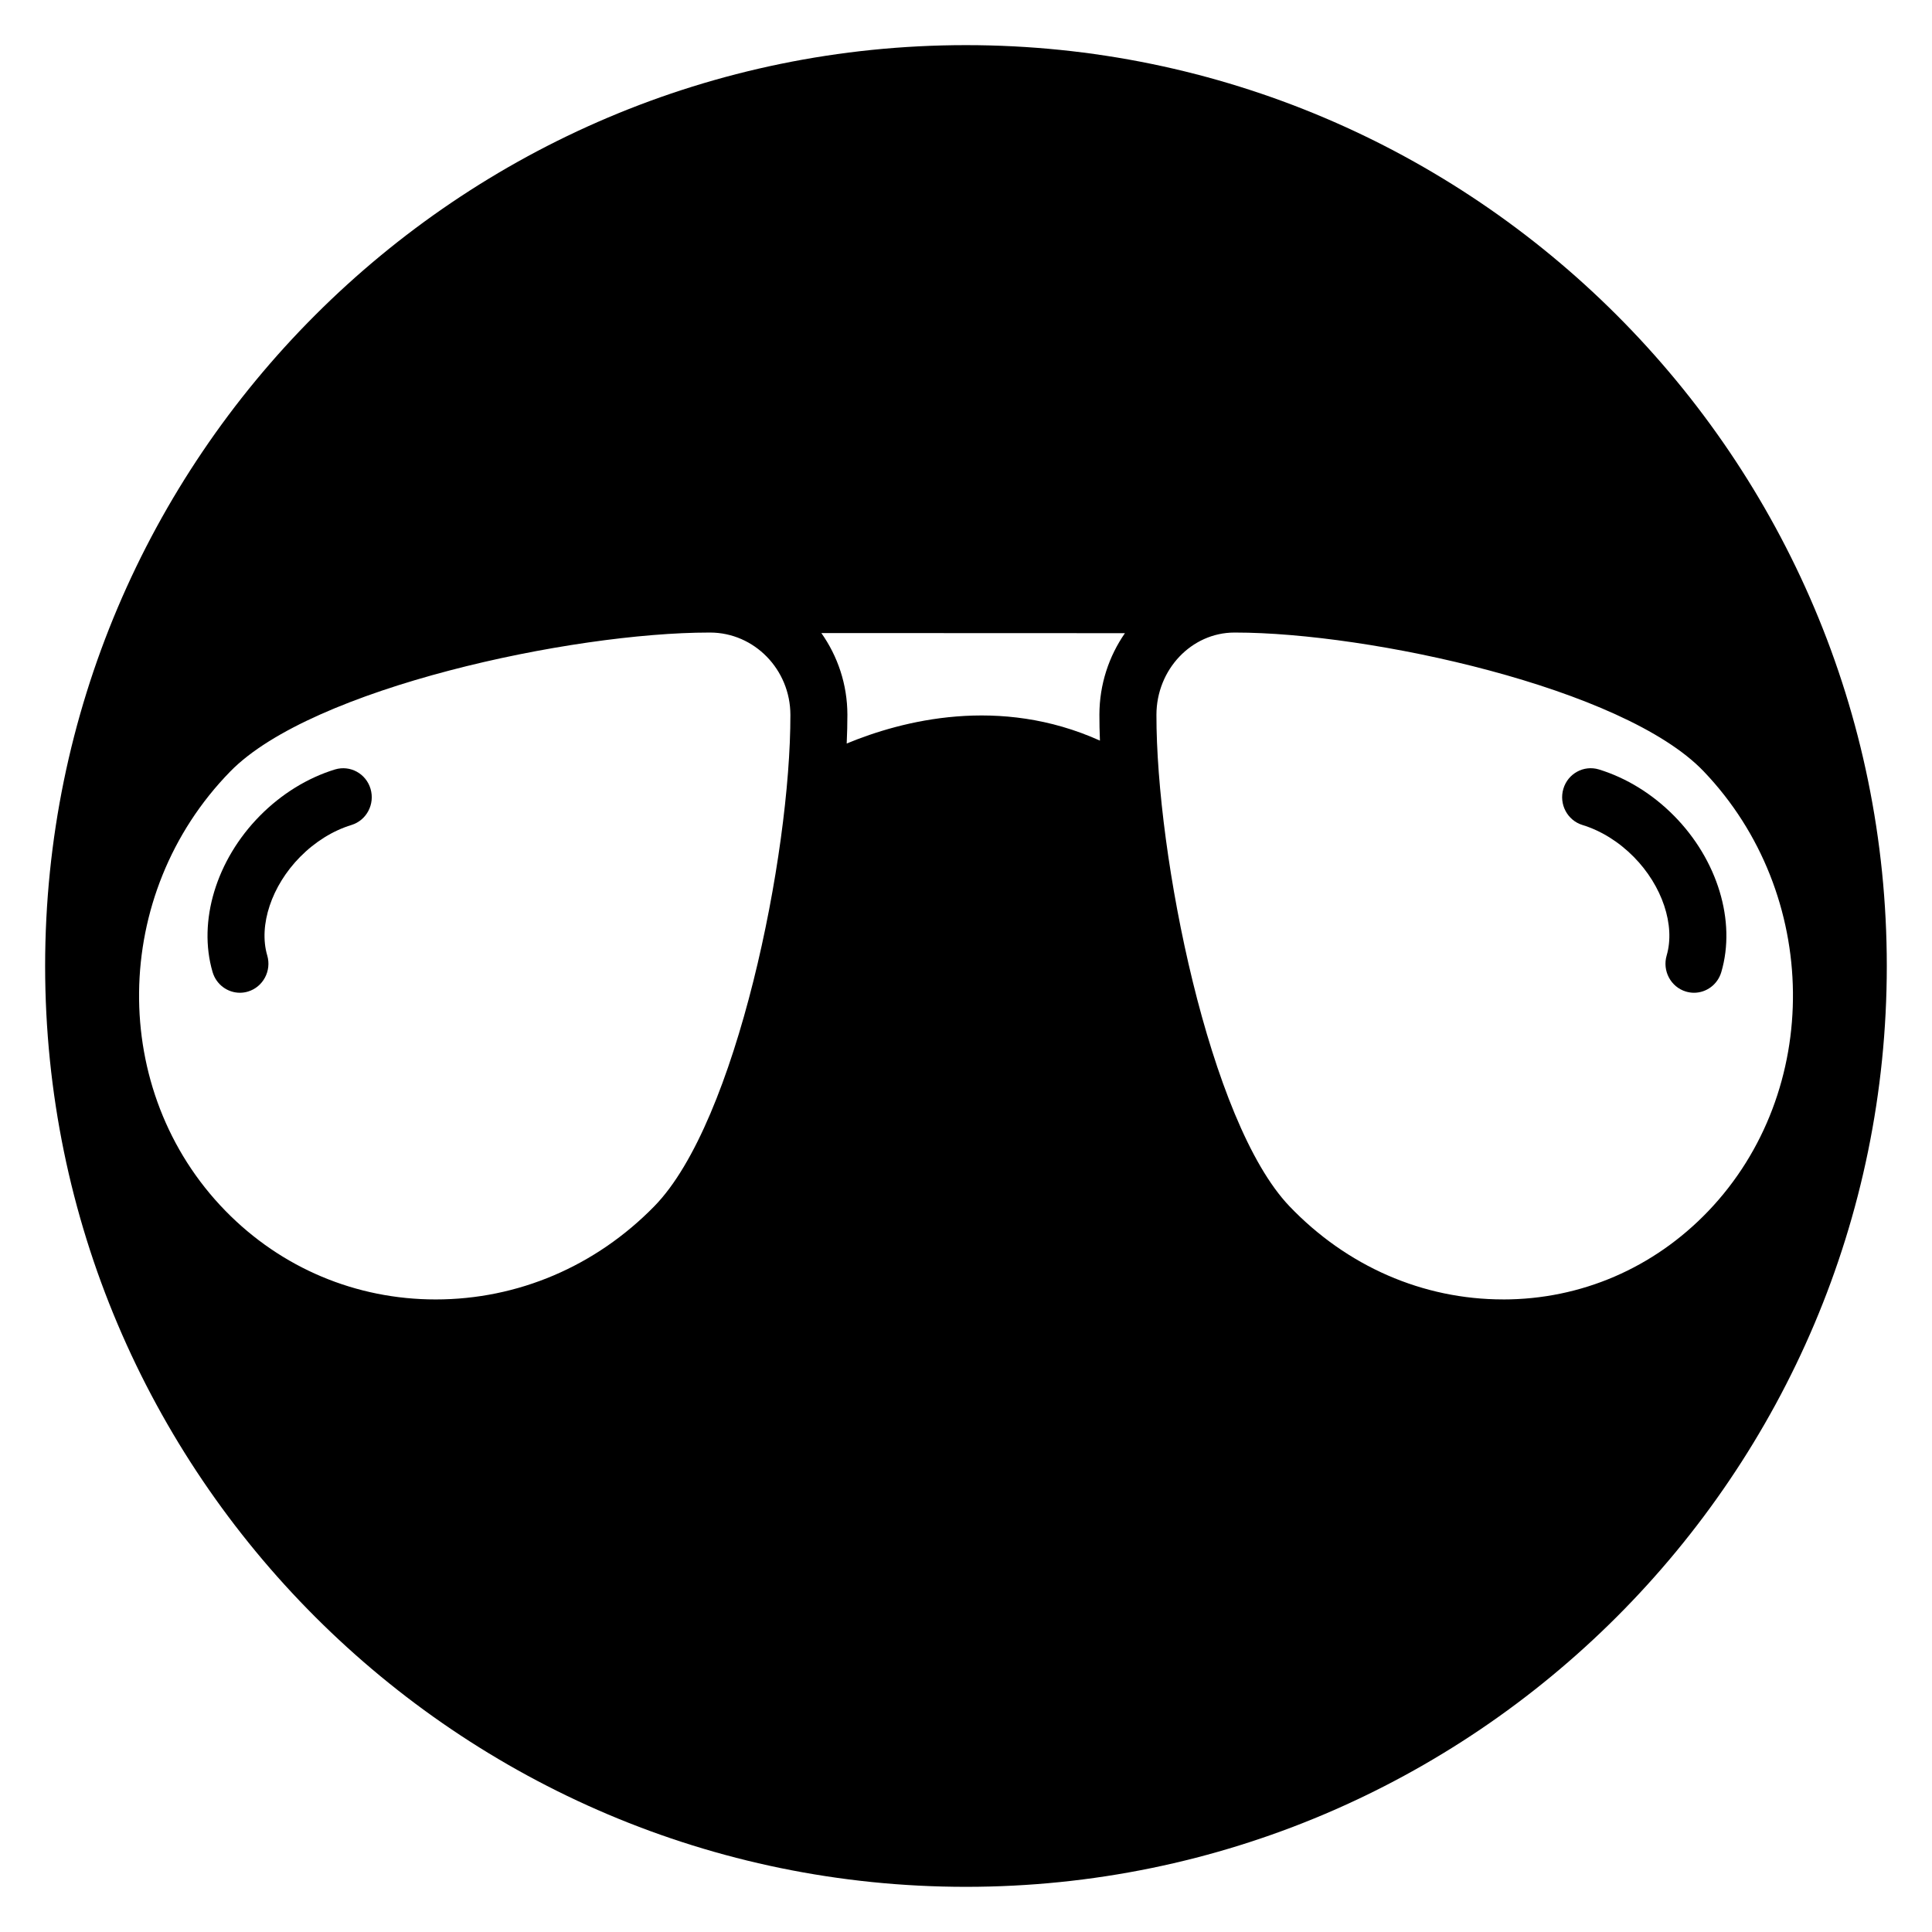
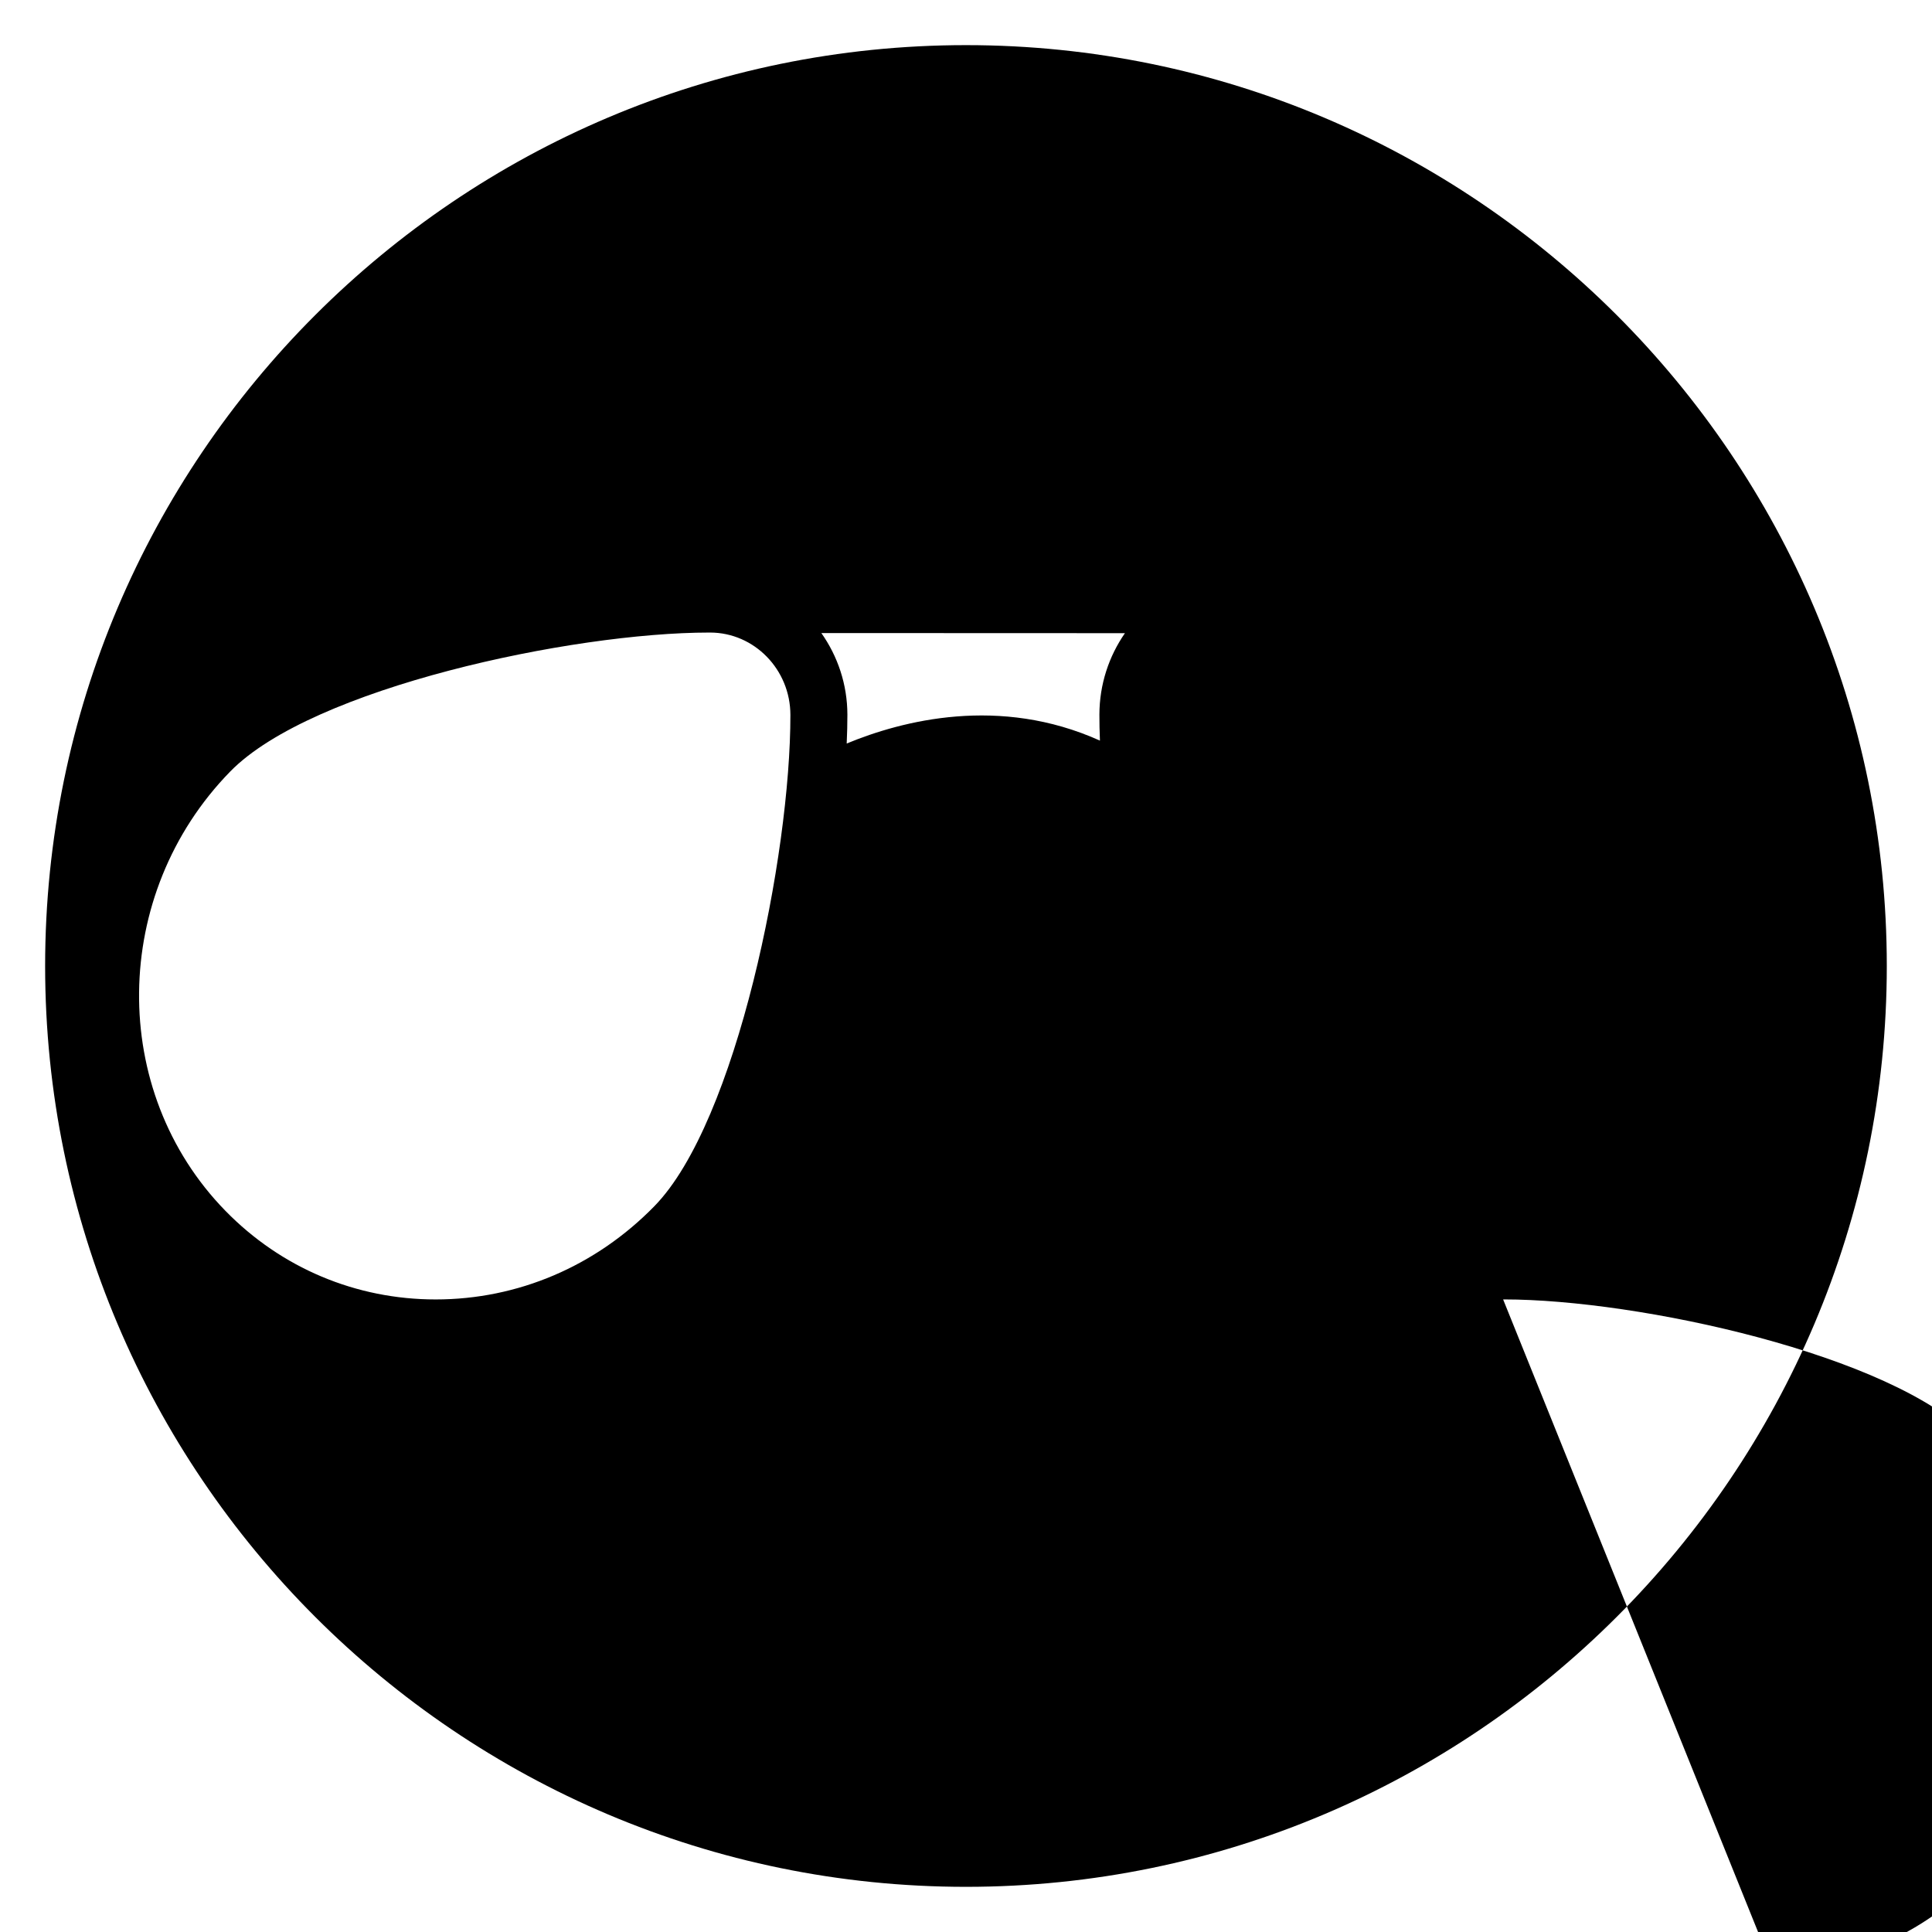
<svg xmlns="http://www.w3.org/2000/svg" fill="#000000" width="800px" height="800px" version="1.1" viewBox="144 144 512 512">
  <g>
-     <path d="m587.62 360.18c-5.719-5.785-12.598-10.027-19.895-12.27-3.996-1.211-8.215 1.074-9.418 5.137-1.207 4.062 1.055 8.352 5.051 9.582 4.934 1.512 9.633 4.438 13.598 8.449 7.559 7.648 11.062 18.145 8.727 26.129-1.191 4.066 1.082 8.348 5.086 9.562 0.719 0.215 1.449 0.324 2.16 0.324 3.254 0 6.262-2.156 7.238-5.496 3.949-13.457-0.98-29.719-12.547-41.418z" />
-     <path d="m232.78 347.91c-7.293 2.238-14.172 6.484-19.898 12.27-11.566 11.703-16.492 27.961-12.547 41.414 0.977 3.332 3.984 5.496 7.238 5.496 0.715 0 1.445-0.105 2.16-0.324 4-1.215 6.277-5.496 5.086-9.562-2.344-7.984 1.164-18.484 8.723-26.129 3.969-4.016 8.676-6.938 13.602-8.449 3.996-1.227 6.258-5.516 5.051-9.582-1.203-4.055-5.41-6.34-9.414-5.133z" />
-     <path d="m400 155.96c-134.56 0-244.04 109.47-244.04 244.04 0 134.56 109.47 244.03 244.03 244.03s244.03-109.47 244.03-244.03c0.004-134.56-109.47-244.04-244.03-244.04zm-82.547 307.66c-15.594 15.957-36.195 24.746-58 24.746-21.129 0-40.902-8.328-55.688-23.457-31.035-31.75-30.469-83.996 1.258-116.46 21.688-22.188 90.609-36.816 126.92-36.816h0.266c11.699 0.023 21.23 9.801 21.254 21.793 0.059 37.094-14.27 107.94-36.012 130.19zm118.04-123.35c-26.637-11.992-52.398-5.32-67.109 0.77 0.121-2.727 0.188-5.297 0.184-7.648-0.016-8.07-2.594-15.523-6.902-21.625l80.453 0.031c-4.227 6.094-6.75 13.539-6.766 21.594-0.008 2.133 0.043 4.434 0.141 6.879zm106.85 148.09c-21.277 0-41.387-8.766-56.617-24.684-21.297-22.262-35.324-93.137-35.258-130.25 0.02-11.996 9.285-21.773 20.648-21.793h0.262c35.504 0 102.89 14.605 124.09 36.758 31.094 32.496 31.645 84.789 1.23 116.58-14.441 15.082-33.742 23.395-54.352 23.395z" />
+     <path d="m400 155.96c-134.56 0-244.04 109.47-244.04 244.04 0 134.56 109.47 244.03 244.03 244.03s244.03-109.47 244.03-244.03c0.004-134.56-109.47-244.04-244.03-244.04zm-82.547 307.66c-15.594 15.957-36.195 24.746-58 24.746-21.129 0-40.902-8.328-55.688-23.457-31.035-31.75-30.469-83.996 1.258-116.46 21.688-22.188 90.609-36.816 126.92-36.816h0.266c11.699 0.023 21.23 9.801 21.254 21.793 0.059 37.094-14.27 107.94-36.012 130.19zm118.04-123.35c-26.637-11.992-52.398-5.32-67.109 0.77 0.121-2.727 0.188-5.297 0.184-7.648-0.016-8.07-2.594-15.523-6.902-21.625l80.453 0.031c-4.227 6.094-6.75 13.539-6.766 21.594-0.008 2.133 0.043 4.434 0.141 6.879zm106.85 148.09h0.262c35.504 0 102.89 14.605 124.09 36.758 31.094 32.496 31.645 84.789 1.23 116.58-14.441 15.082-33.742 23.395-54.352 23.395z" />
  </g>
</svg>